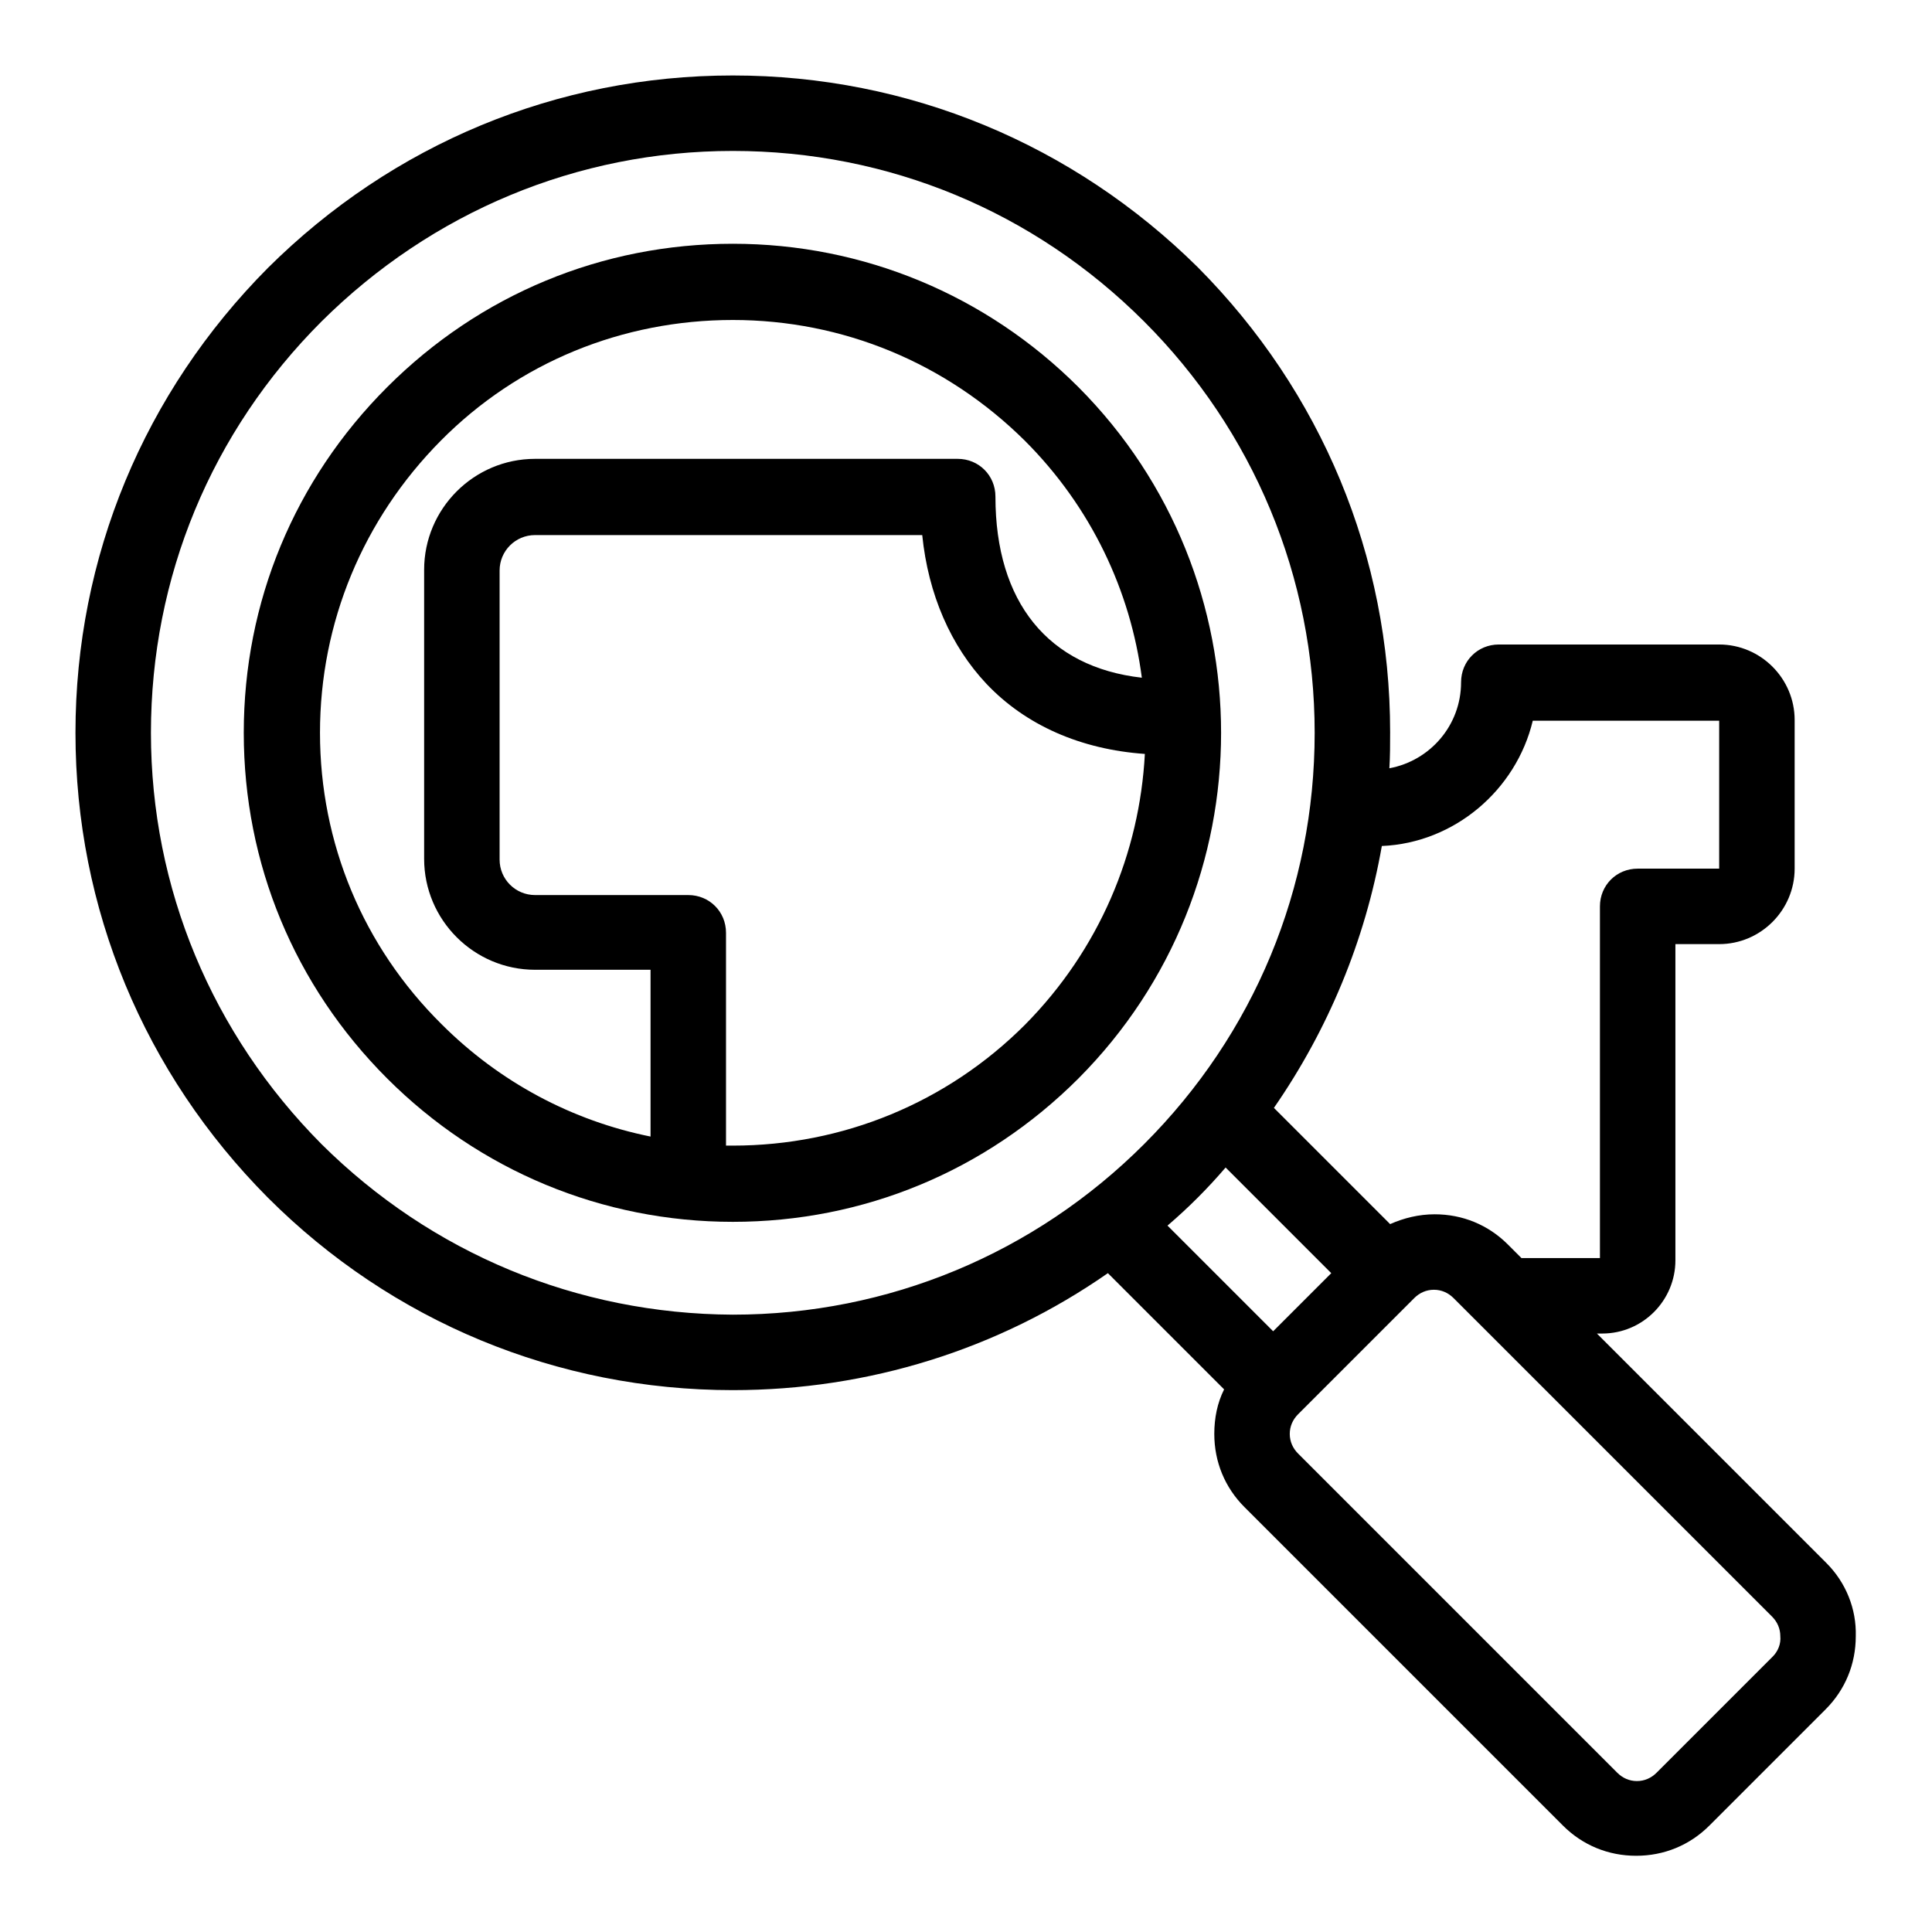
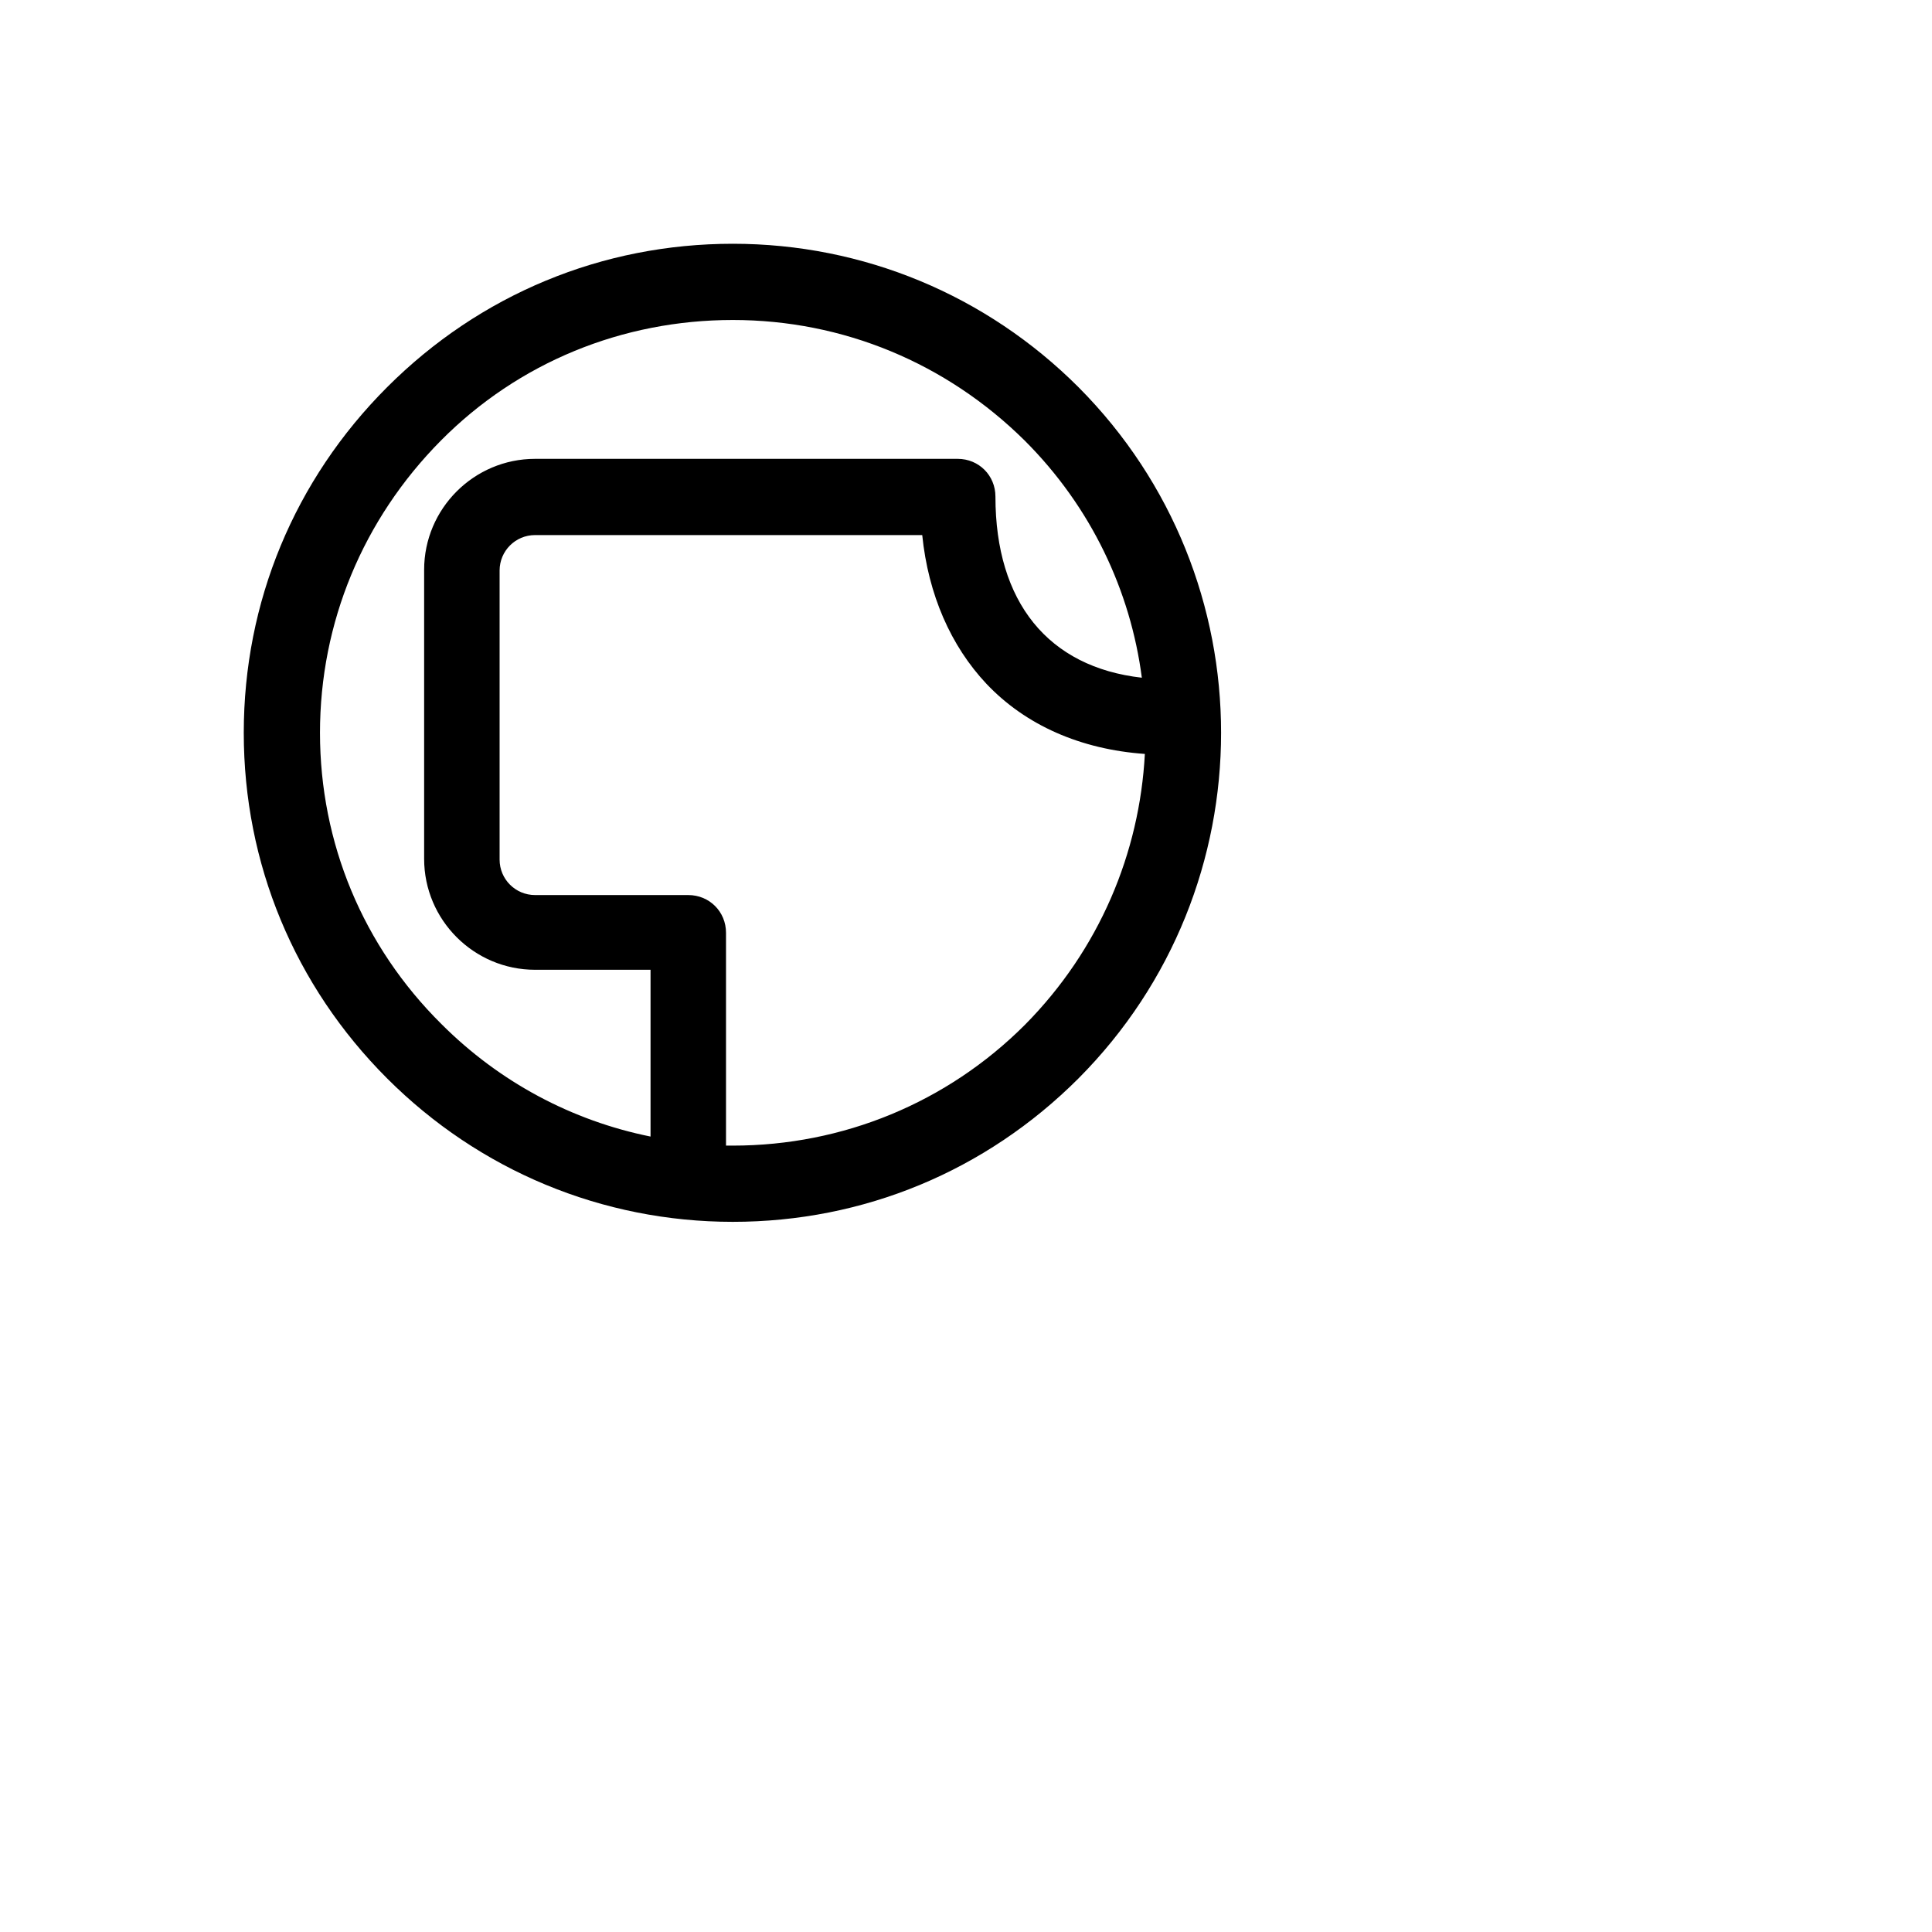
<svg xmlns="http://www.w3.org/2000/svg" version="1.1" x="0px" y="0px" viewBox="0 0 256 256" enable-background="new 0 0 256 256" xml:space="preserve">
  <g>
    <g>
      <g>
        <path fill="#000000" d="M142.9,51.3c-12.2-12.2-28.5-19-45.8-19c-17.3,0-33.5,6.7-45.8,19s-19,28.5-19,45.8c0,17.3,6.7,33.5,19,45.8c12.2,12.2,28.5,19,45.8,19c17.3,0,33.5-6.7,45.8-19C168.1,117.6,168.1,76.6,142.9,51.3z M42.4,97.1c0-14.6,5.7-28.3,16-38.7s24.1-16,38.7-16s28.3,5.7,38.7,16c8.8,8.8,14,19.9,15.5,31.4c-12.4-1.4-19.4-10-19.4-24c0-2.8-2.2-5-5-5h-56c-8.1,0-14.7,6.6-14.7,14.7v38.3c0,8.1,6.6,14.7,14.7,14.7h15.3v22.1c-10.4-2.1-20-7.2-27.7-14.9C48.1,125.4,42.4,111.7,42.4,97.1z M135.8,135.8c-10.3,10.3-24.1,16-38.7,16c-0.3,0-0.6,0-0.9,0v-28.2c0-2.8-2.2-5-5-5H70.9c-2.6,0-4.7-2.1-4.7-4.7V75.6c0-2.6,2.1-4.7,4.7-4.7h51.3c0.8,7.9,3.8,14.7,8.5,19.7c5.2,5.5,12.5,8.7,21,9.3C151,113,145.7,125.8,135.8,135.8z" />
-         <path fill="#000000" d="M242,207.1l-30.4-30.4h0.7c5.4,0,9.7-4.4,9.7-9.7v-41.9h5.8c5.5,0,10-4.5,10-10V95.4c0-5.5-4.5-10-10-10h-29.2c-2.8,0-5,2.2-5,5c0,5.7-4.1,10.4-9.5,11.4c0.1-1.6,0.1-3.2,0.1-4.8c0-23.3-9.1-45.1-25.5-61.6C142.2,19.1,120.4,10,97.1,10C73.8,10,52,19.1,35.5,35.5C19.1,52,10,73.8,10,97.1c0,23.3,9.1,45.1,25.5,61.6c16.4,16.4,38.3,25.5,61.6,25.5c18,0,35.2-5.4,49.7-15.5l15.4,15.4c-0.9,1.8-1.3,3.8-1.3,5.9c0,3.7,1.4,7.1,4,9.7l42.2,42.2c2.6,2.6,6,4,9.7,4c3.7,0,7.1-1.4,9.7-4l15.4-15.4c2.6-2.6,4-6,4-9.7C246,213.2,244.6,209.7,242,207.1z M203.1,95.5h24.7v19.6H217c-2.8,0-5,2.2-5,5v46.6h-10.4l-1.8-1.8c-2.6-2.6-6-4-9.7-4c-2.1,0-4.1,0.5-5.9,1.3l-15.4-15.4c7.2-10.4,12.1-22.2,14.3-34.7C192.7,111.7,200.9,104.7,203.1,95.5z M42.6,151.6C28.1,137,20,117.7,20,97.1c0-20.6,8-39.9,22.6-54.5C57.2,28.1,76.5,20,97.1,20c20.6,0,39.9,8,54.5,22.6c14.5,14.5,22.6,33.9,22.6,54.5c0,20.6-8,39.9-22.6,54.5c-14.5,14.5-33.9,22.6-54.5,22.6C76.5,174.1,57.2,166.1,42.6,151.6z M158.7,158.7c1.3-1.3,2.5-2.6,3.7-4l14,14l-7.7,7.7l-14-14C156.1,161.2,157.4,160,158.7,158.7z M234.9,219.5l-15.4,15.4c-0.7,0.7-1.6,1.1-2.6,1.1s-1.9-0.4-2.6-1.1L172,192.6c-0.7-0.7-1.1-1.6-1.1-2.6c0-1,0.4-1.9,1.1-2.6l15.4-15.4c0.7-0.7,1.6-1.1,2.6-1.1c1,0,1.9,0.4,2.6,1.1l42.2,42.2c0.7,0.7,1.1,1.6,1.1,2.6C236,217.8,235.6,218.8,234.9,219.5z" />
      </g>
      <g />
      <g />
      <g />
      <g />
      <g />
      <g />
      <g />
      <g />
      <g />
      <g />
      <g />
      <g />
      <g />
      <g />
      <g />
    </g>
  </g>
</svg>